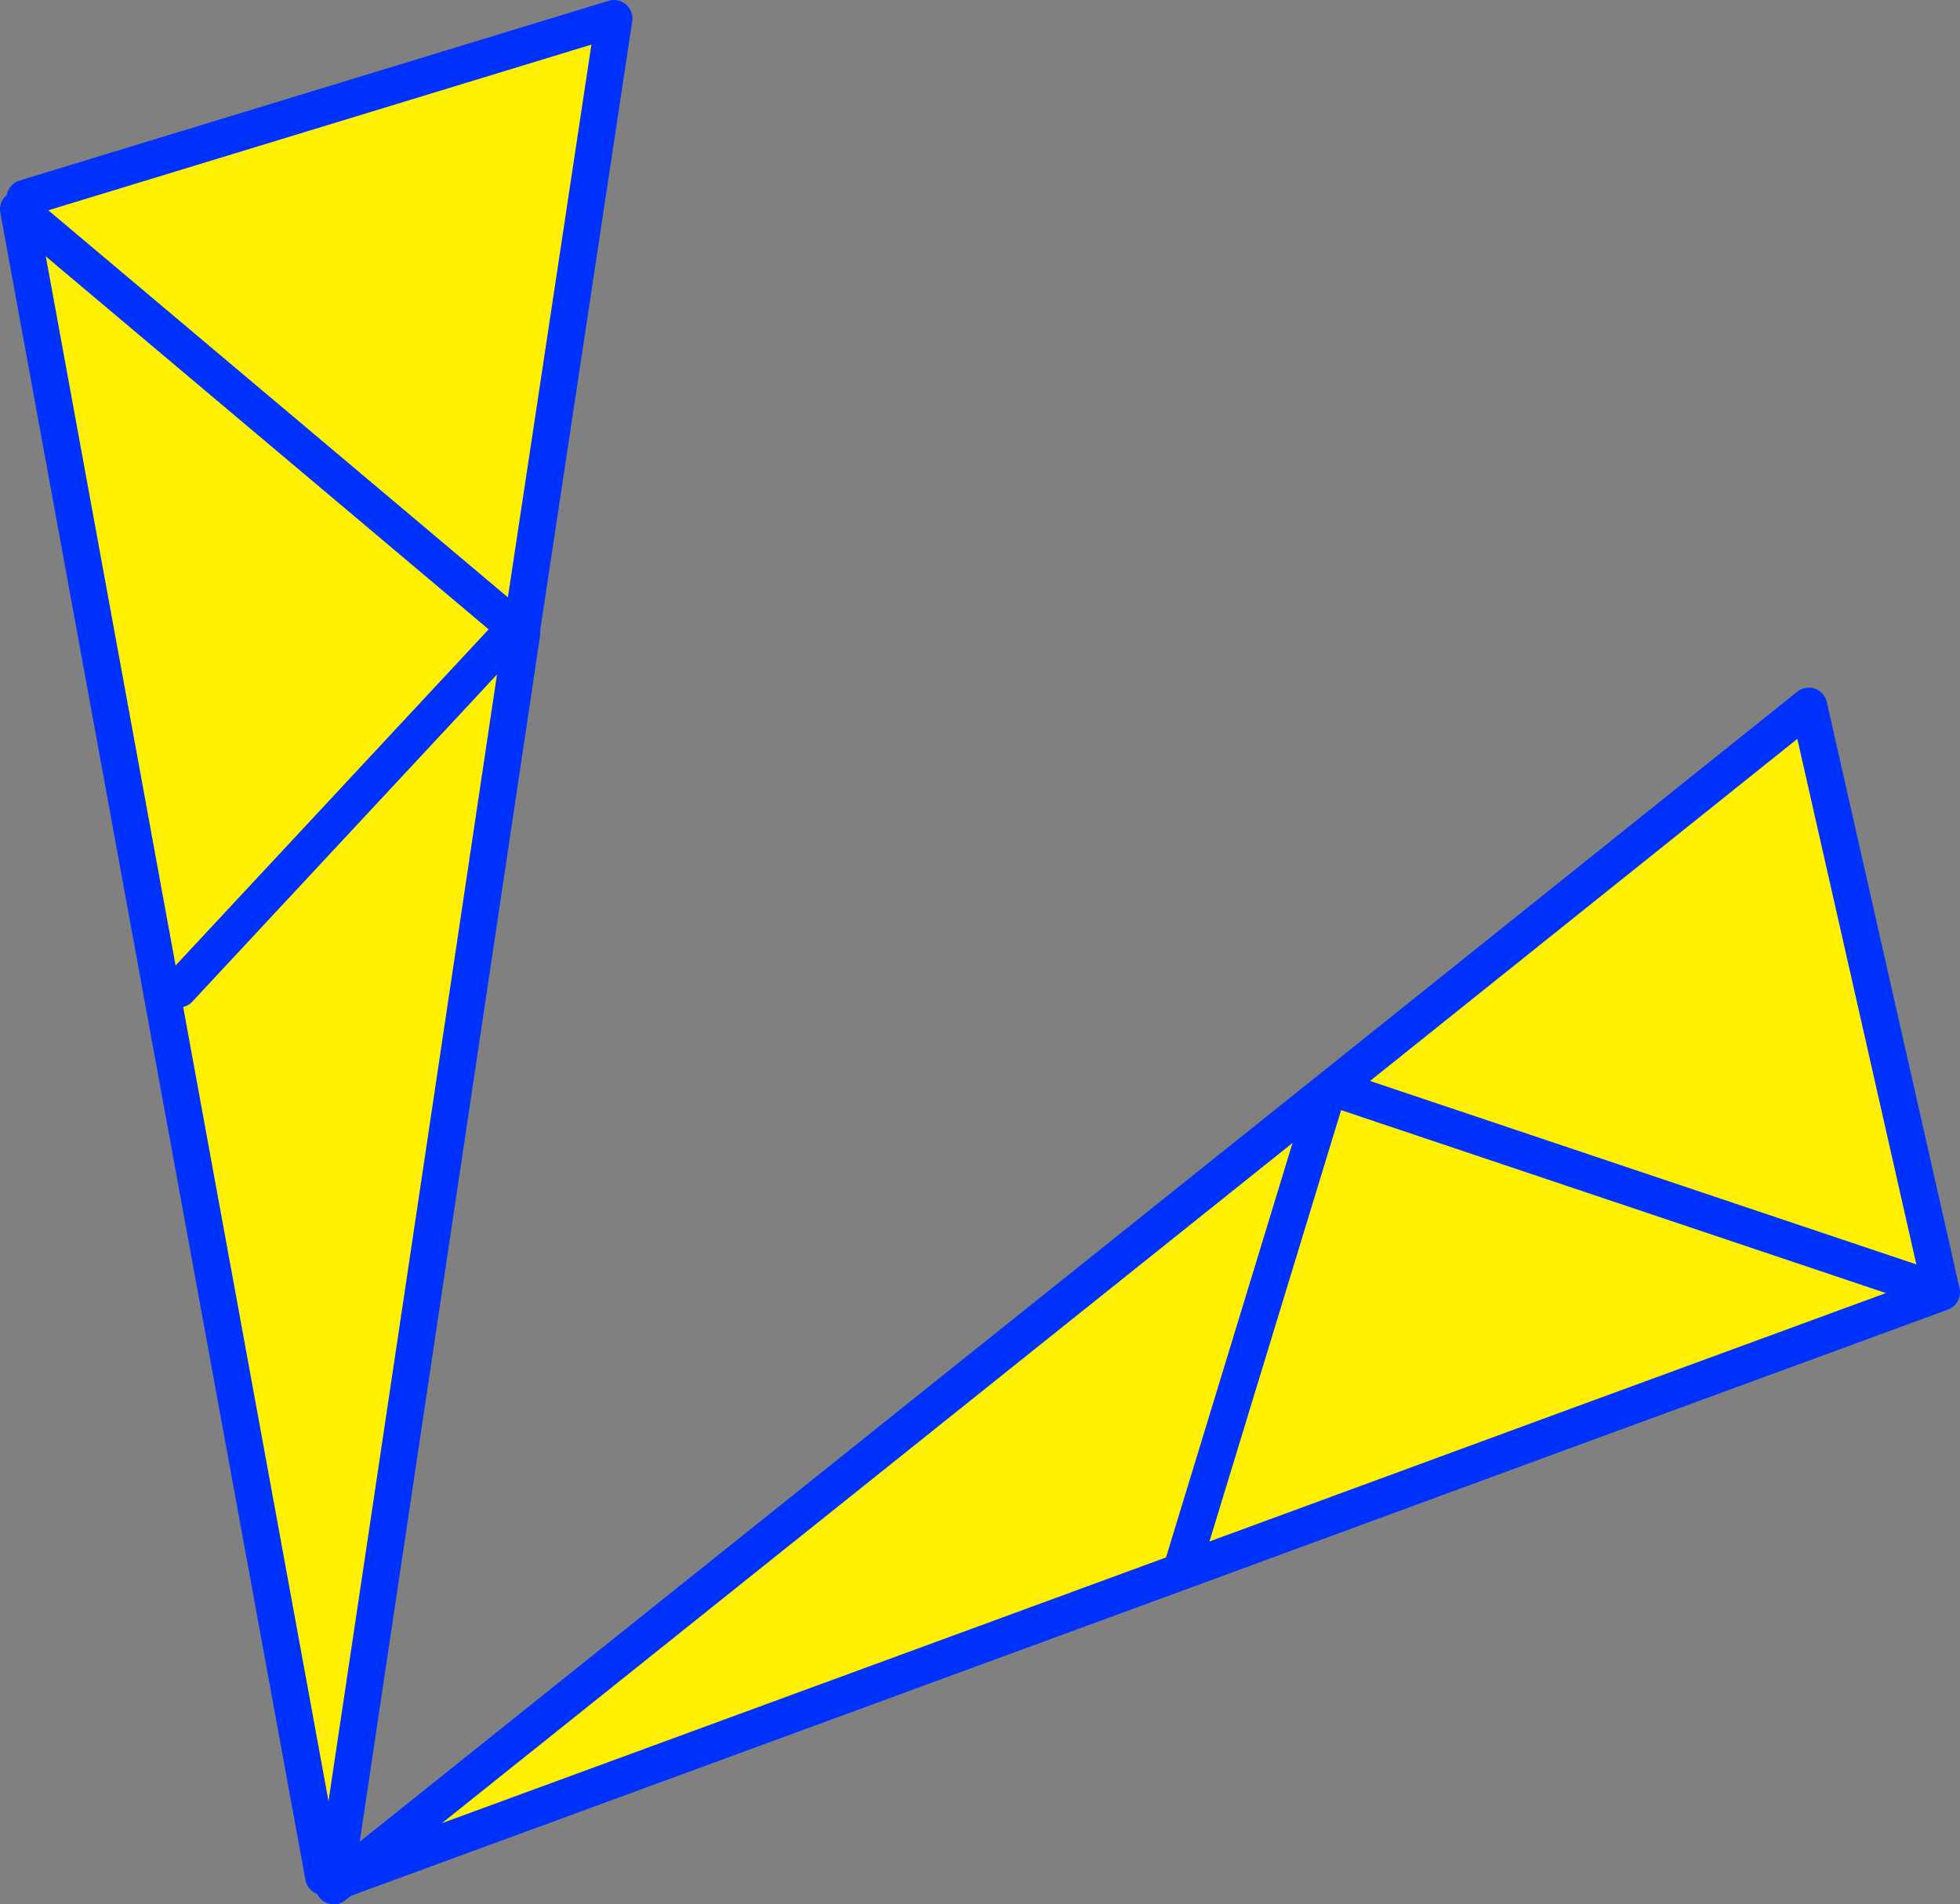
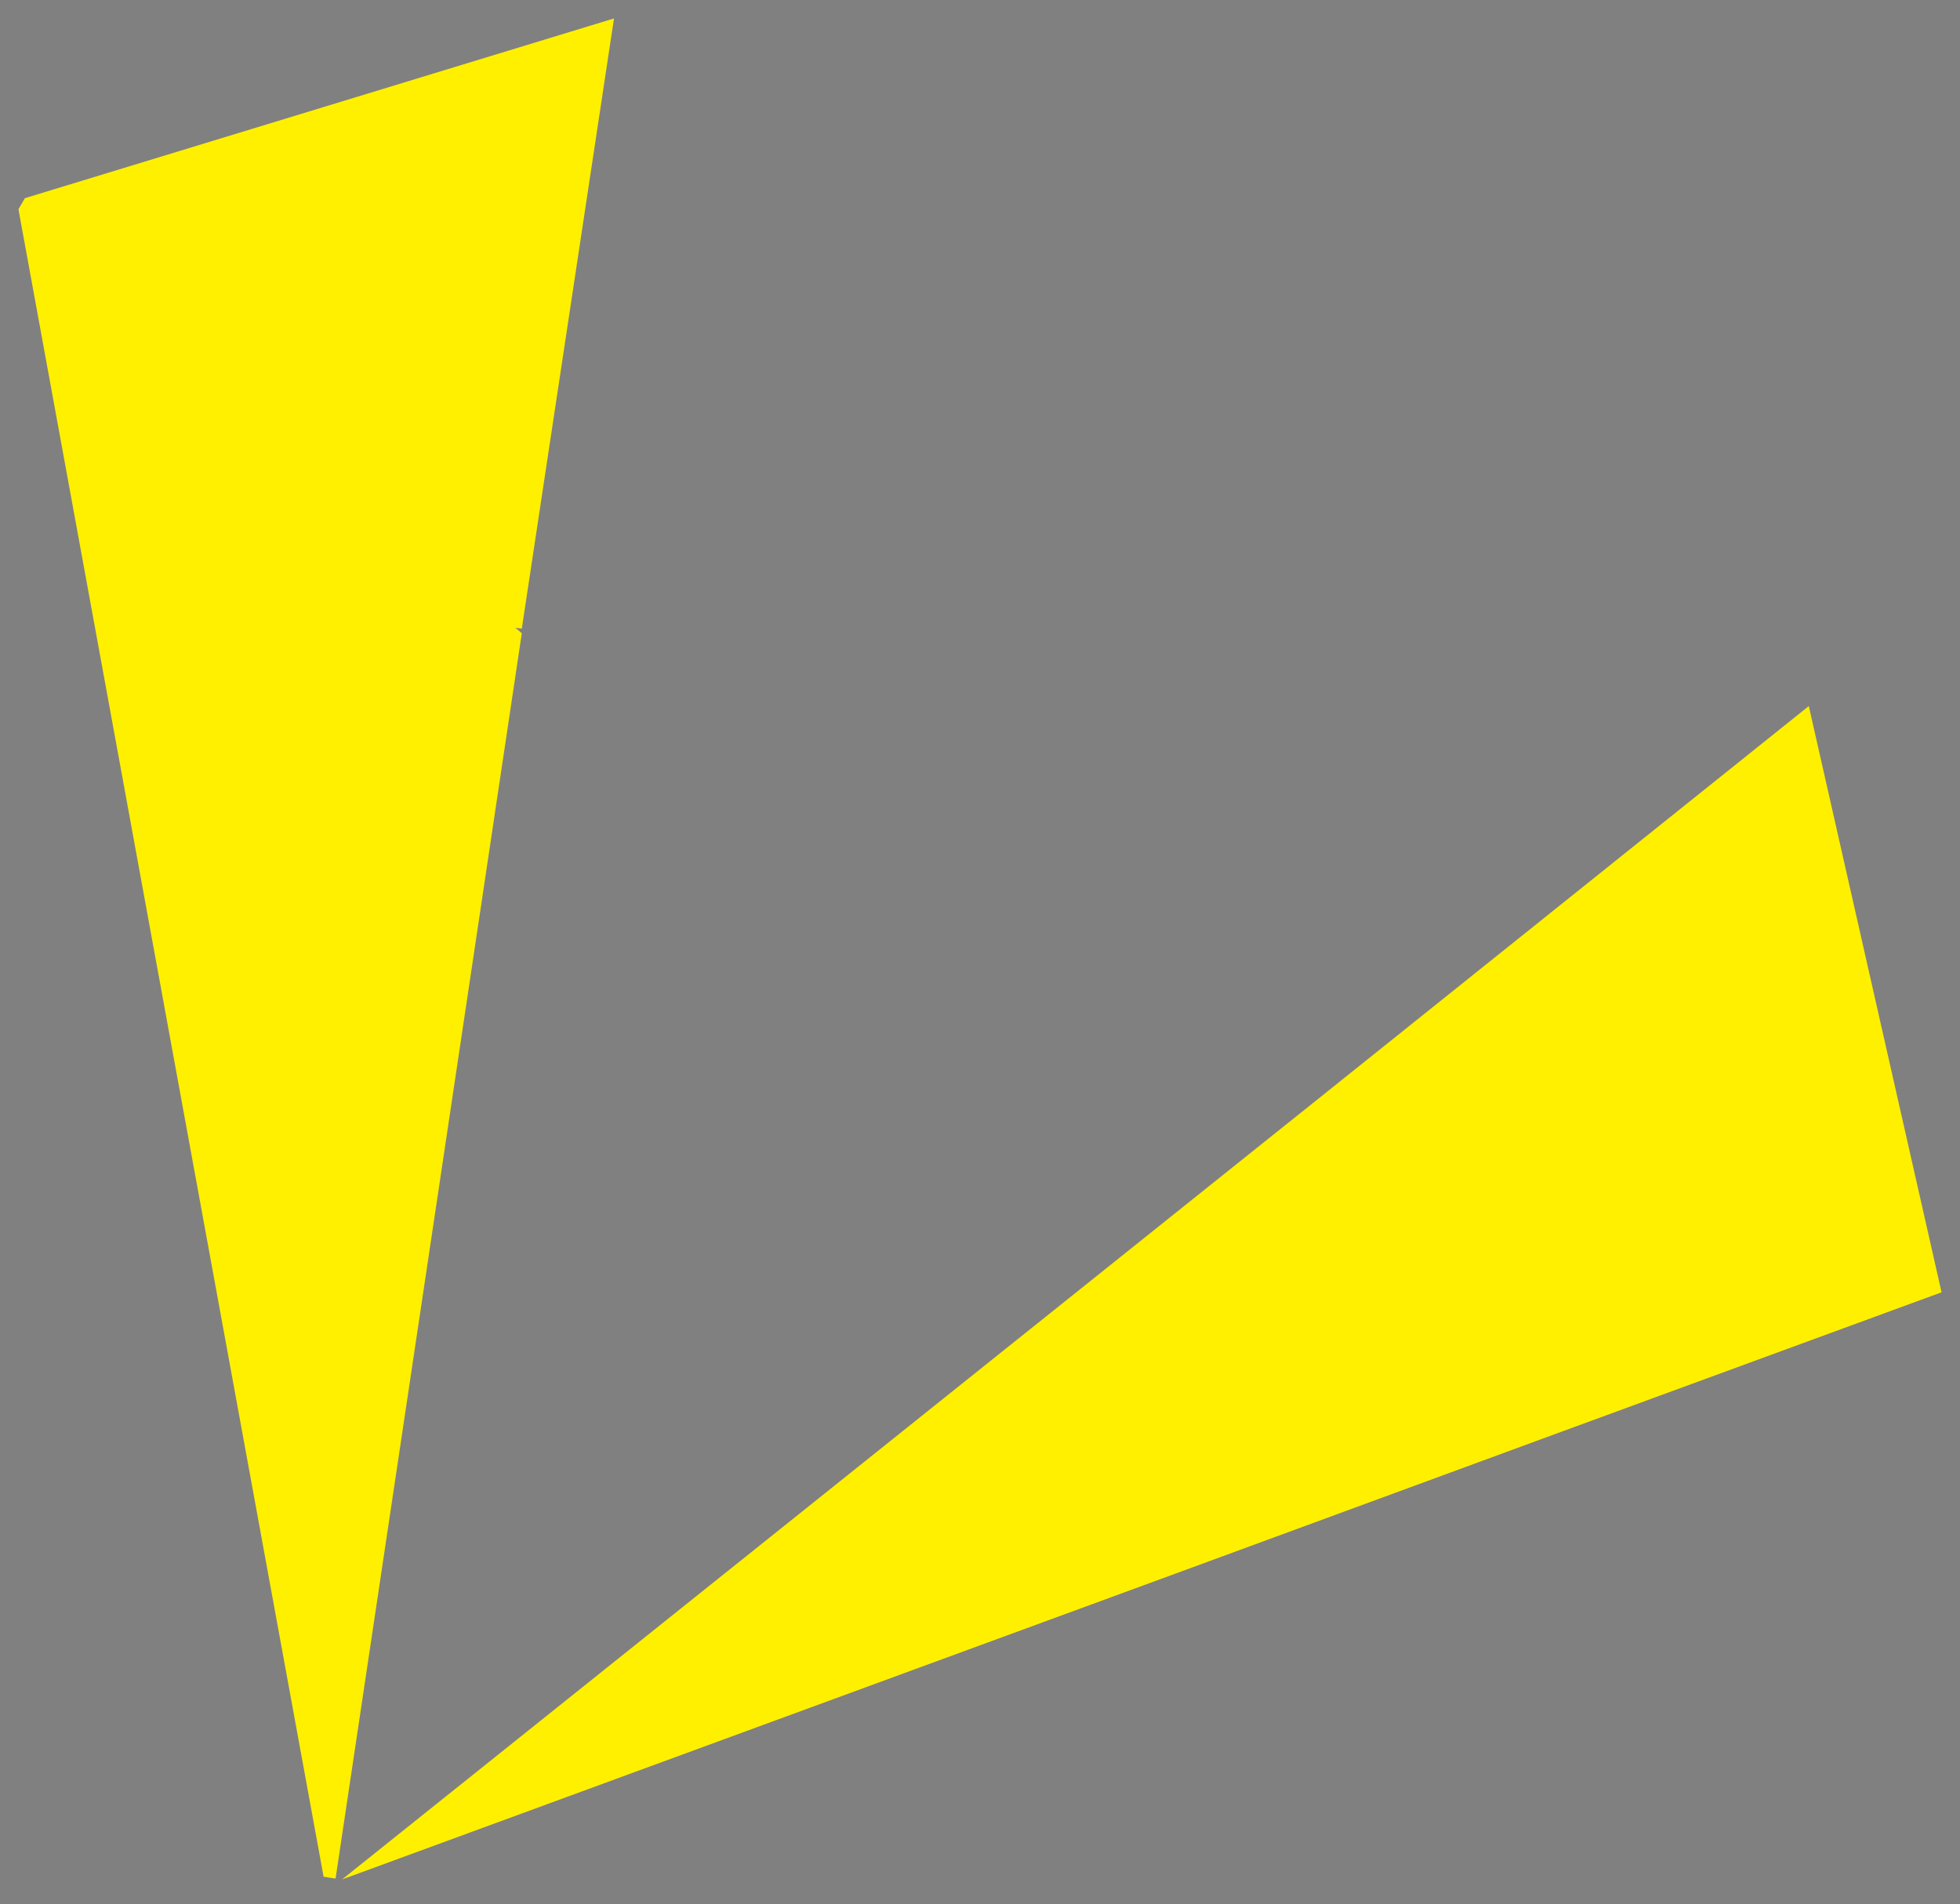
<svg xmlns="http://www.w3.org/2000/svg" height="103.3px" width="106.3px">
  <rect width="100%" height="100%" fill="#808080" stroke="none" />
  <g transform="matrix(1.0, 0.0, 0.0, 1.0, -305.9, -241.7)">
    <path d="M334.2 275.8 L333.85 275.75 334.2 276.05 324.1 343.6 323.75 343.55 323.45 343.5 306.9 253.05 307.25 252.45 339.2 242.7 334.2 275.8 M324.45 343.65 L377.9 300.9 378.15 300.7 404.0 280.0 411.2 311.8 Q390.6 319.35 369.95 326.95 L324.45 343.65 M315.6 295.35 L333.85 275.75 315.6 295.35 M378.15 300.7 L411.2 311.8 378.15 300.7 M369.95 326.95 L377.9 300.9 369.95 326.95 M333.85 275.75 L306.9 253.05 333.85 275.75" fill="#fff000" fill-rule="evenodd" stroke="none" />
-     <path d="M334.2 276.05 L334.2 275.8 339.2 242.7 307.25 252.45 M333.85 275.75 L334.2 276.05 324.1 343.6 324.05 343.75 324.45 343.65 377.9 300.9 378.15 300.7 404.0 280.0 411.2 311.8 Q390.6 319.35 369.95 326.95 L324.45 343.65 324.0 344.0 324.05 343.75 323.75 343.55 M323.45 343.5 L306.9 253.05 333.85 275.75 315.6 295.35 M377.9 300.9 L369.95 326.95 M411.2 311.8 L378.15 300.7" fill="none" stroke="#0032ff" stroke-linecap="round" stroke-linejoin="round" stroke-width="2.0" />
  </g>
</svg>